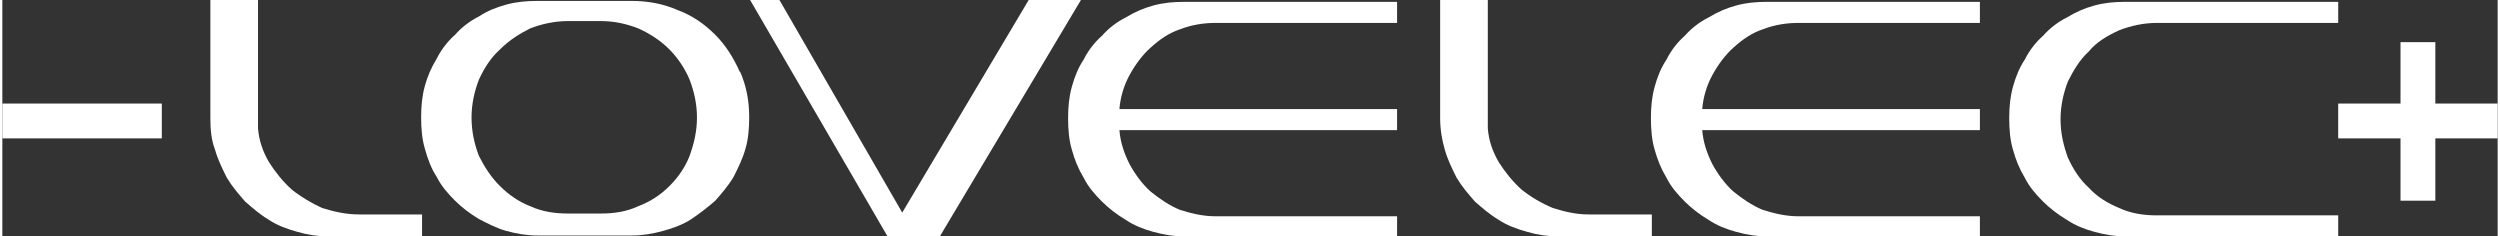
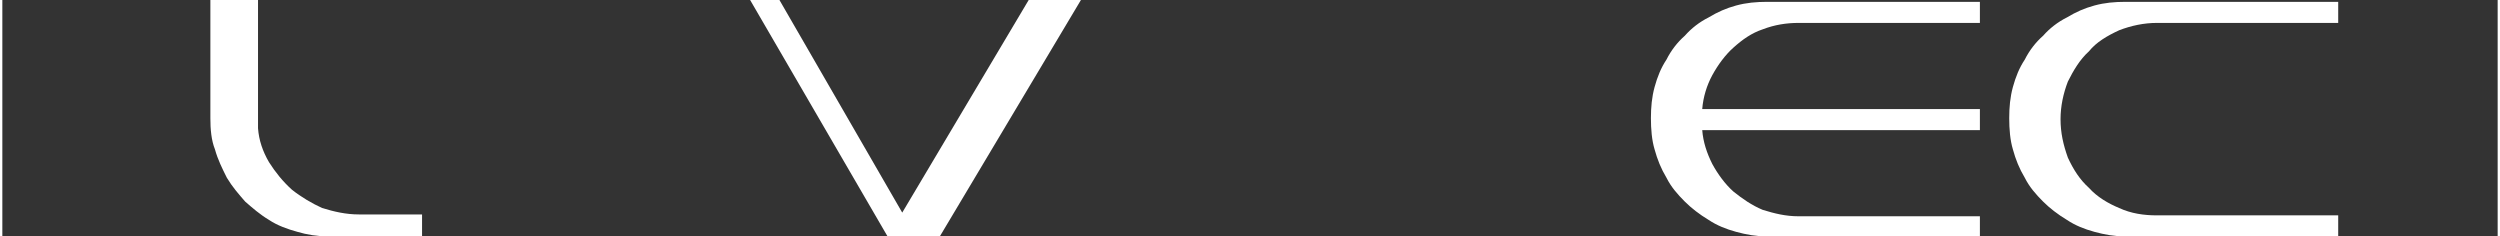
<svg xmlns="http://www.w3.org/2000/svg" xml:space="preserve" width="128.719mm" height="12.173mm" version="1.1" style="shape-rendering:geometricPrecision; text-rendering:geometricPrecision; image-rendering:optimizeQuality; fill-rule:evenodd; clip-rule:evenodd" viewBox="0 0 2723 258">
  <rect x="0" y="0" width="2723" height="258" fill="#333333" stroke="none" />
  <defs>
    <style type="text/css">
   
    .fil0 {fill:white;fill-rule:nonzero}
   
  </style>
  </defs>
  <g id="Loga">
    <g id="_335207224">
-       <path class="fil0" d="M805 79c-7,-16 -16,-30 -27,-41 -12,-12 -25,-21 -41,-27 -16,-7 -33,-10 -50,-10l-103 0c-12,0 -23,1 -34,4 -11,3 -21,7 -30,13 -10,5 -19,12 -26,20 -8,7 -15,16 -20,26 -6,10 -10,19 -13,30 -3,11 -4,22 -4,34 0,12 1,24 4,34 3,11 7,22 13,31 5,10 12,18 20,26 7,7 16,14 26,20 10,5 19,10 30,13 11,3 22,5 34,5l103 0c12,0 23,-2 34,-5 11,-3 22,-7 31,-13 9,-6 18,-13 26,-20 7,-8 14,-16 20,-26 5,-10 10,-20 13,-31 3,-10 4,-22 4,-34 0,-18 -3,-34 -10,-50zm-55 91l0 0c-5,13 -13,24 -22,33 -10,10 -21,17 -34,22 -13,6 -26,8 -41,8l-36 0c-14,0 -28,-2 -41,-8 -13,-5 -24,-13 -33,-22 -10,-10 -17,-21 -23,-33 -5,-13 -8,-27 -8,-42 0,-14 3,-28 8,-41 6,-13 13,-24 23,-33 10,-10 21,-17 33,-23 13,-5 27,-8 41,-8l36 0c15,0 28,3 41,8 13,6 24,13 34,23 9,9 17,21 22,33 5,13 8,27 8,41 0,15 -3,28 -8,42z" />
      <path class="fil0" d="M227 0l52 0 0 140c1,13 5,25 12,37 7,11 15,21 25,30 10,8 22,15 33,20 13,4 26,7 40,7l69 0 0 24 -102 0c-12,0 -24,-2 -34,-5 -11,-3 -22,-7 -31,-13 -10,-6 -18,-13 -26,-20 -7,-8 -14,-16 -20,-26 -5,-10 -10,-20 -13,-31 -4,-10 -5,-22 -5,-34l0 -128z" />
      <polygon class="fil0" points="816,0 848,0 982,232 1120,0 1177,0 1023,258 966,258 " />
-       <path class="fil0" d="M1290 258c-12,0 -23,-2 -34,-5 -11,-3 -21,-7 -30,-13 -10,-6 -19,-13 -26,-20 -8,-8 -15,-16 -20,-26 -6,-10 -10,-20 -13,-31 -3,-10 -4,-22 -4,-34 0,-12 1,-23 4,-34 3,-11 7,-21 13,-30 5,-10 12,-19 20,-26 7,-8 16,-15 26,-20 10,-6 19,-10 30,-13 11,-3 22,-4 34,-4l232 0 0 23 -198 0c-13,0 -26,2 -39,7 -12,4 -22,11 -32,20 -9,8 -17,19 -23,30 -6,11 -10,24 -11,37l303 0 0 23 -303 0c1,13 5,25 11,37 6,11 14,22 23,30 10,8 20,15 32,20 13,4 25,7 39,7l198 0 0 24 -232 0z" />
-       <path class="fil0" d="M1569 0l52 0 0 140c1,13 5,25 12,37 7,11 15,21 25,30 10,8 22,15 34,20 13,4 25,7 39,7l69 0 0 24 -102 0c-12,0 -24,-2 -34,-5 -11,-3 -22,-7 -31,-13 -10,-6 -18,-13 -26,-20 -7,-8 -14,-16 -20,-26 -5,-10 -10,-20 -13,-31 -3,-10 -5,-22 -5,-34l0 -128z" />
      <path class="fil0" d="M1926 258c-12,0 -23,-2 -34,-5 -11,-3 -21,-7 -30,-13 -10,-6 -19,-13 -26,-20 -8,-8 -15,-16 -20,-26 -6,-10 -10,-20 -13,-31 -3,-10 -4,-22 -4,-34 0,-12 1,-23 4,-34 3,-11 7,-21 13,-30 5,-10 12,-19 20,-26 7,-8 16,-15 26,-20 10,-6 19,-10 30,-13 11,-3 22,-4 34,-4l232 0 0 23 -198 0c-13,0 -26,2 -39,7 -12,4 -22,11 -32,20 -9,8 -17,19 -23,30 -6,11 -10,24 -11,37l303 0 0 23 -303 0c1,13 5,25 11,37 6,11 14,22 23,30 10,8 20,15 32,20 13,4 25,7 39,7l198 0 0 24 -232 0z" />
      <path class="fil0" d="M2317 258c-12,0 -23,-2 -34,-5 -11,-3 -21,-7 -30,-13 -10,-6 -19,-13 -26,-20 -8,-8 -15,-16 -20,-26 -6,-10 -10,-20 -13,-31 -3,-10 -4,-22 -4,-34 0,-12 1,-23 4,-34 3,-11 7,-21 13,-30 5,-10 12,-19 20,-26 7,-8 16,-15 26,-20 10,-6 19,-10 30,-13 11,-3 22,-4 34,-4l232 0 0 23 -198 0c-14,0 -28,3 -41,8 -13,6 -25,13 -33,23 -10,9 -17,21 -23,33 -5,13 -8,27 -8,41 0,15 3,28 8,42 6,13 13,24 23,33 9,10 21,17 33,22 13,6 27,8 41,8l198 0 0 24 -232 0z" />
-       <polygon class="fil0" points="2723,113 2655,113 2655,46 2617,46 2617,113 2549,113 2549,151 2617,151 2617,219 2655,219 2655,151 2723,151 " />
-       <polygon class="fil0" points="0,151 0,113 174,113 174,151 " />
    </g>
  </g>
</svg>